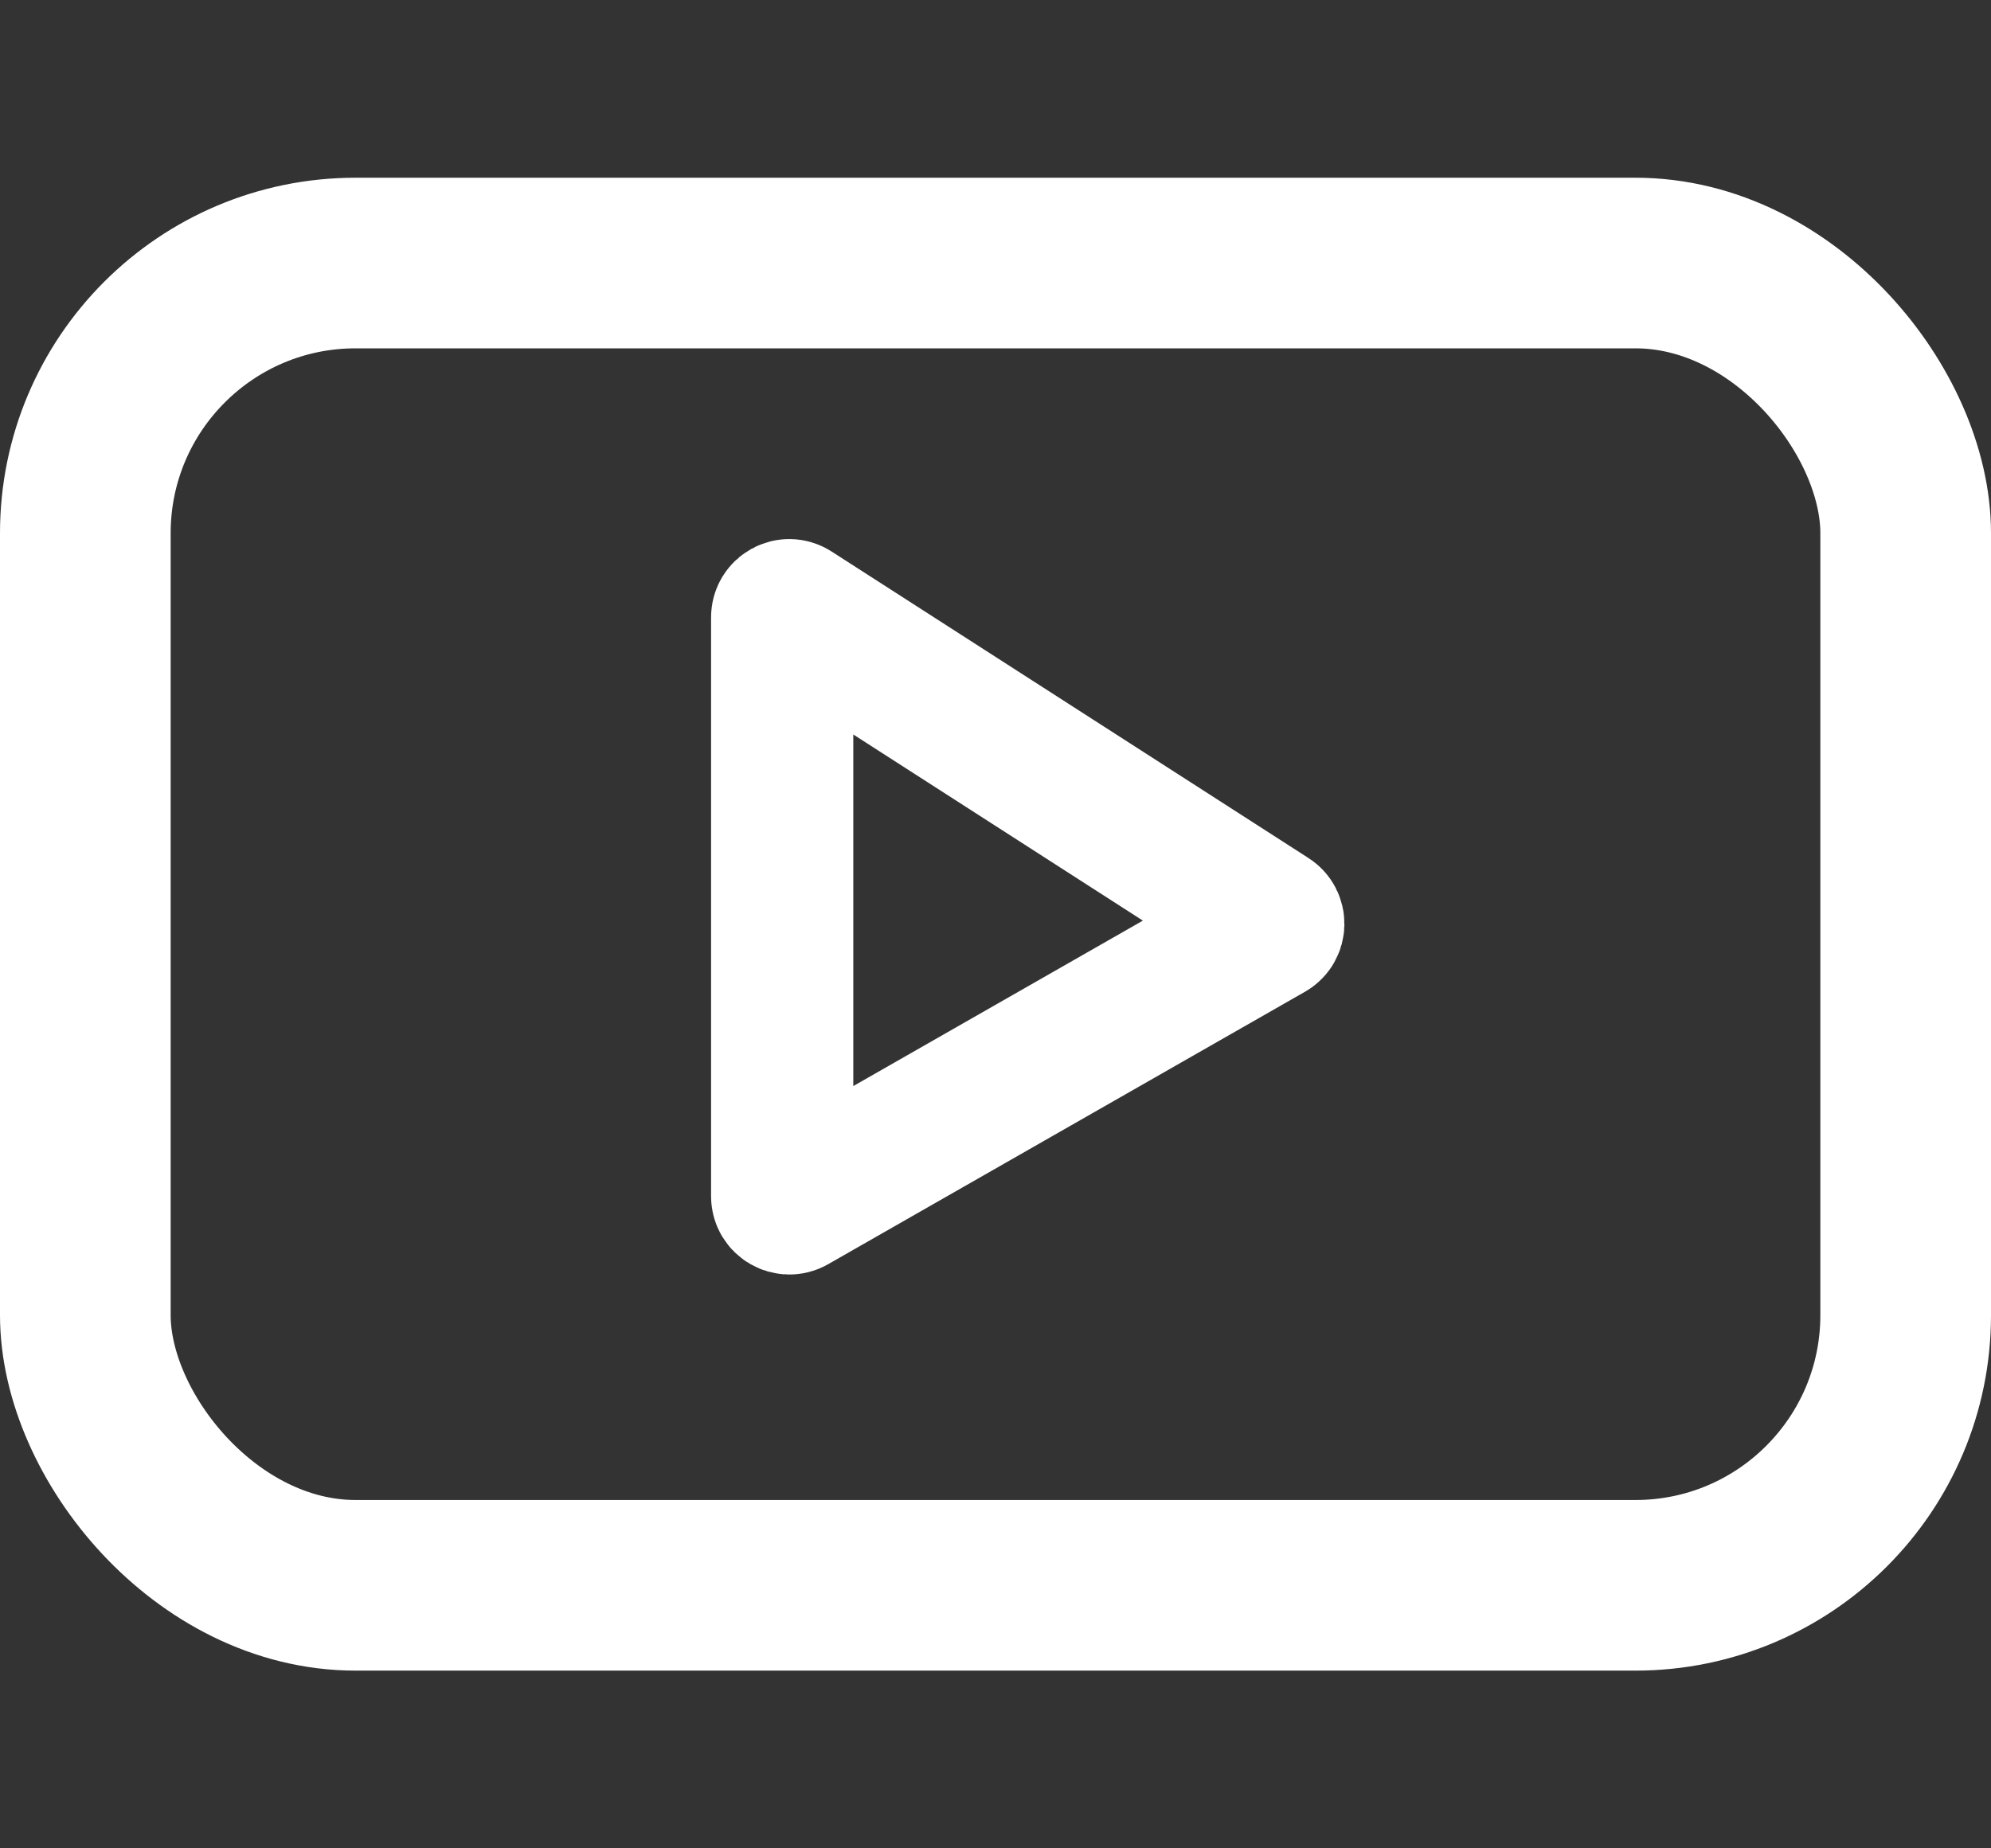
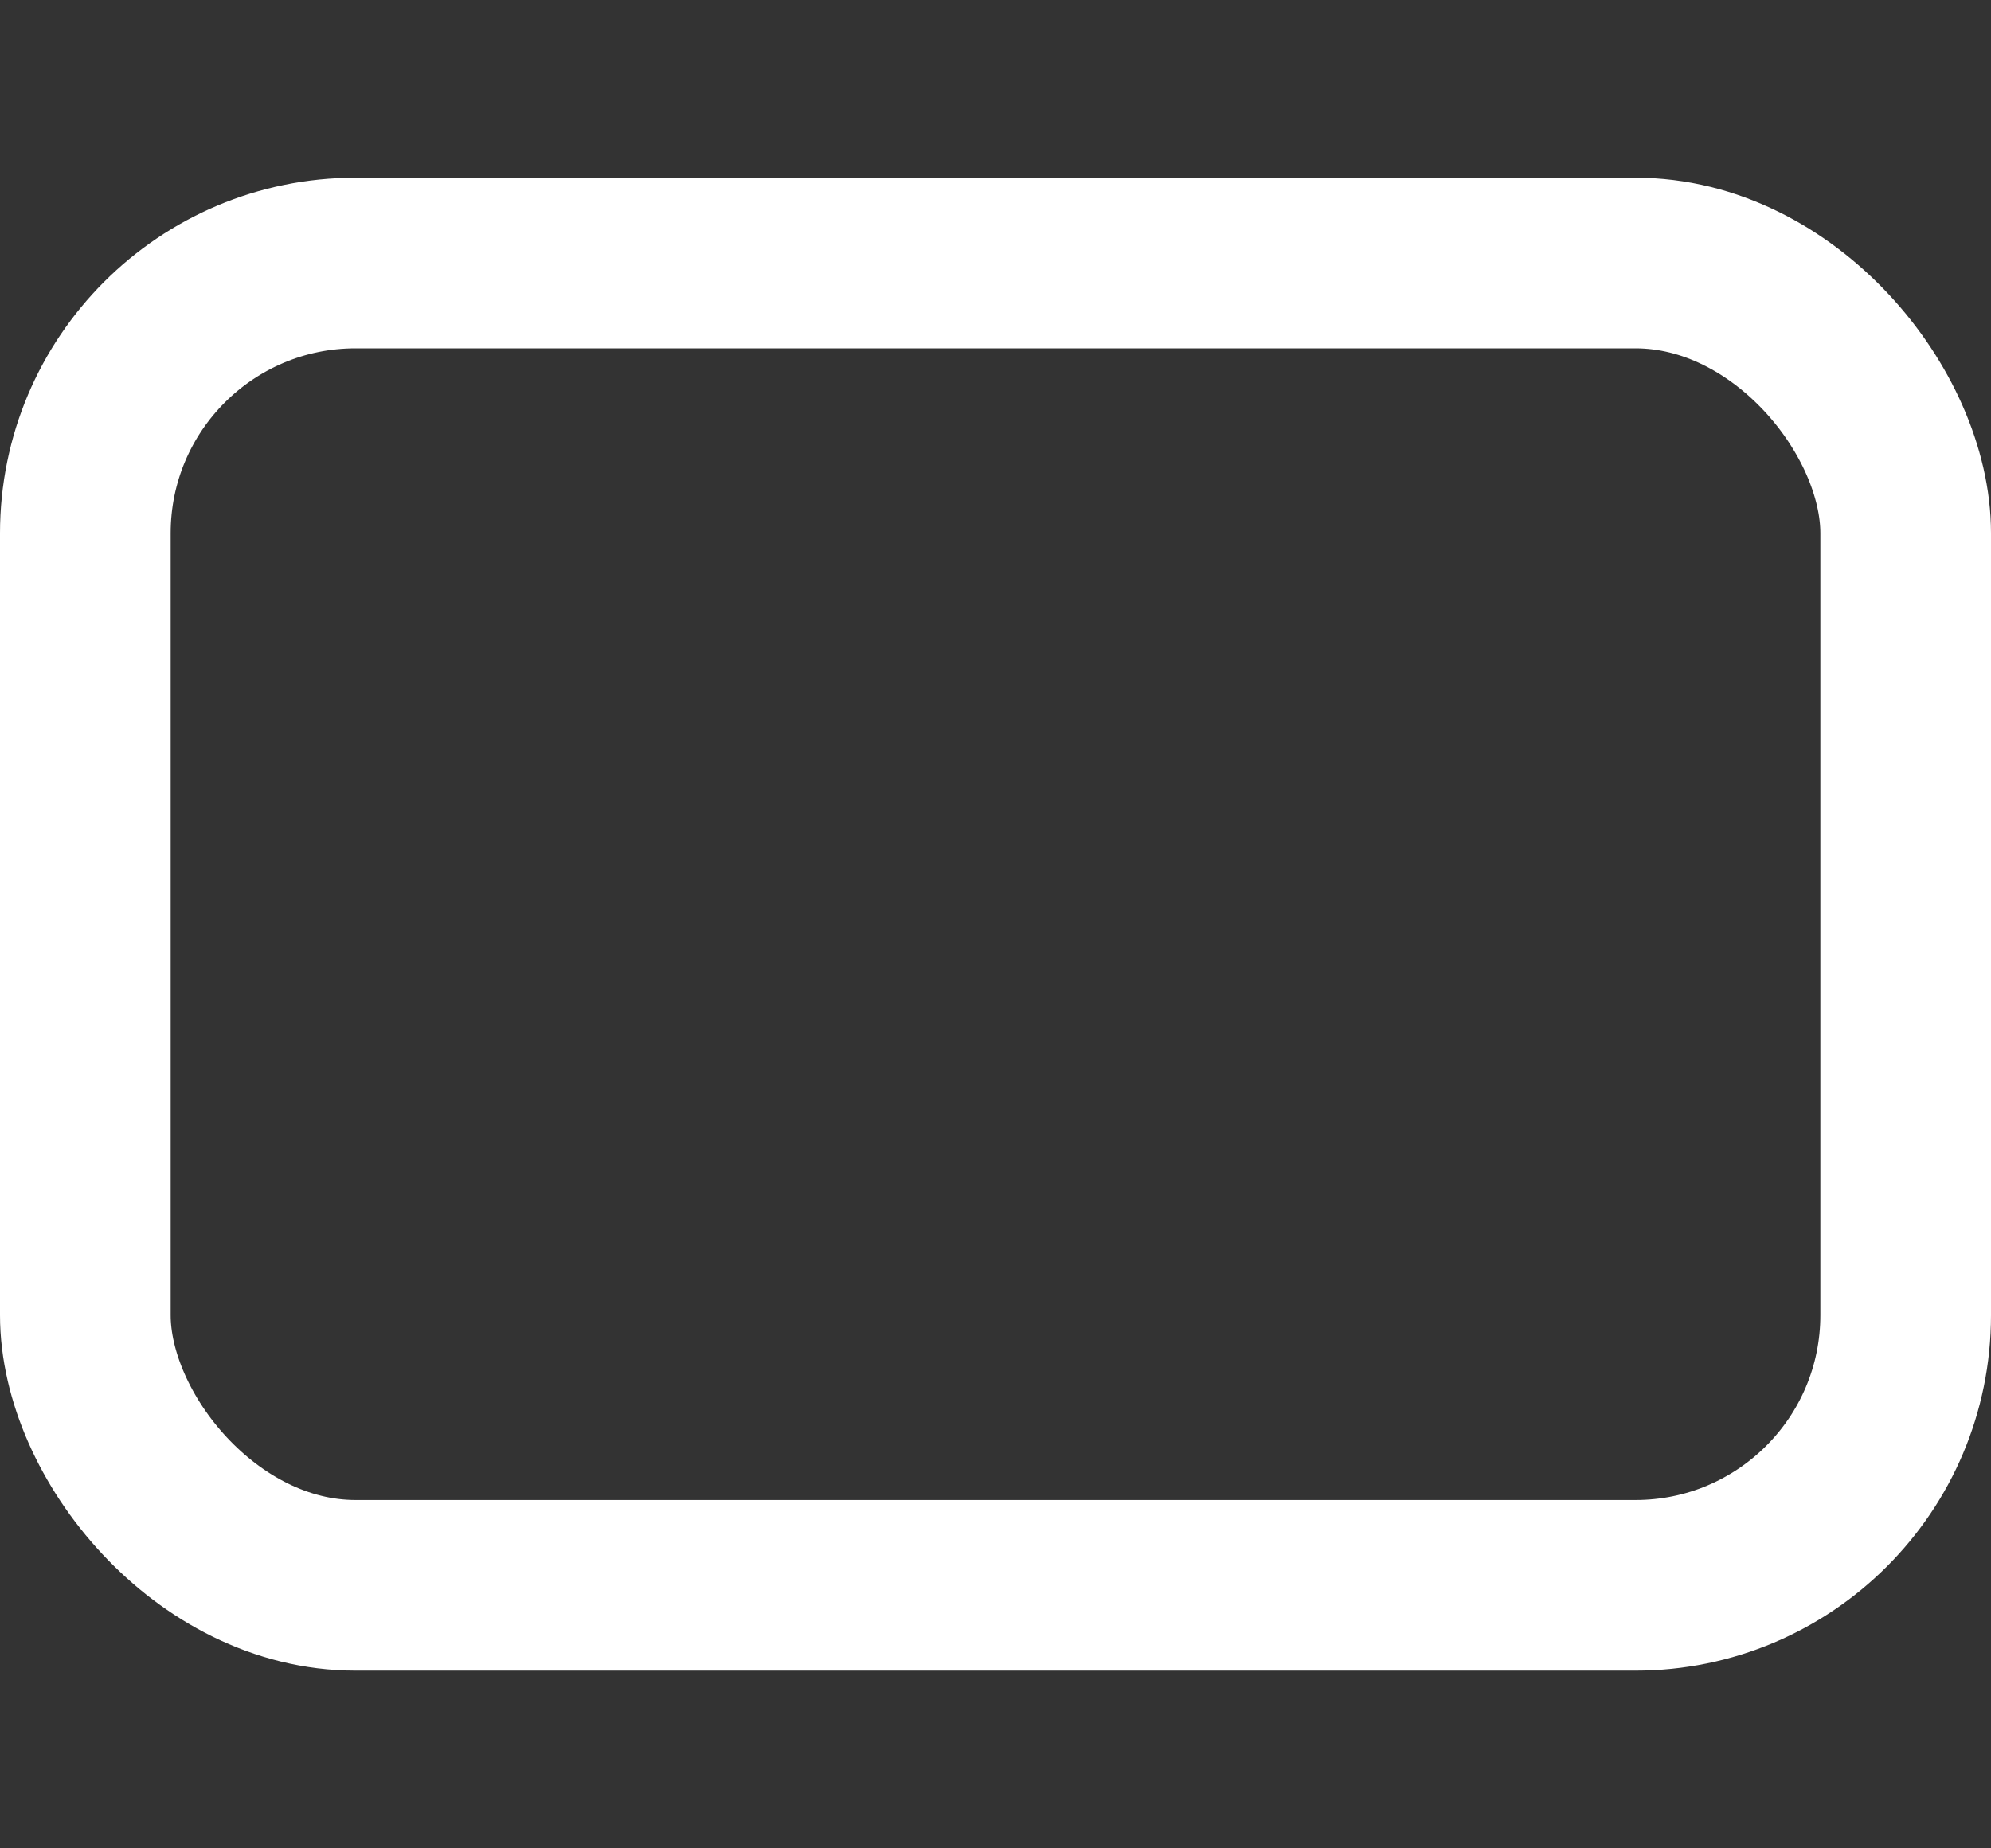
<svg xmlns="http://www.w3.org/2000/svg" width="28" height="26" viewBox="0 0 28 26" fill="none" id="svg44643543_433">
  <rect x="0" y="0" width="28" height="26" fill="#333333" stroke="none" />
  <rect x="1.2" y="3.7" width="25.6" height="18.6" rx="3.8" stroke="white" stroke-width="2.4" />
-   <path d="M11 16.828V8.683C11 8.604 11.088 8.556 11.154 8.599L14.5 10.75L17.861 12.911C17.924 12.951 17.922 13.044 17.857 13.082L11.15 16.915C11.083 16.953 11 16.904 11 16.828Z" stroke="white" stroke-width="2" />
</svg>